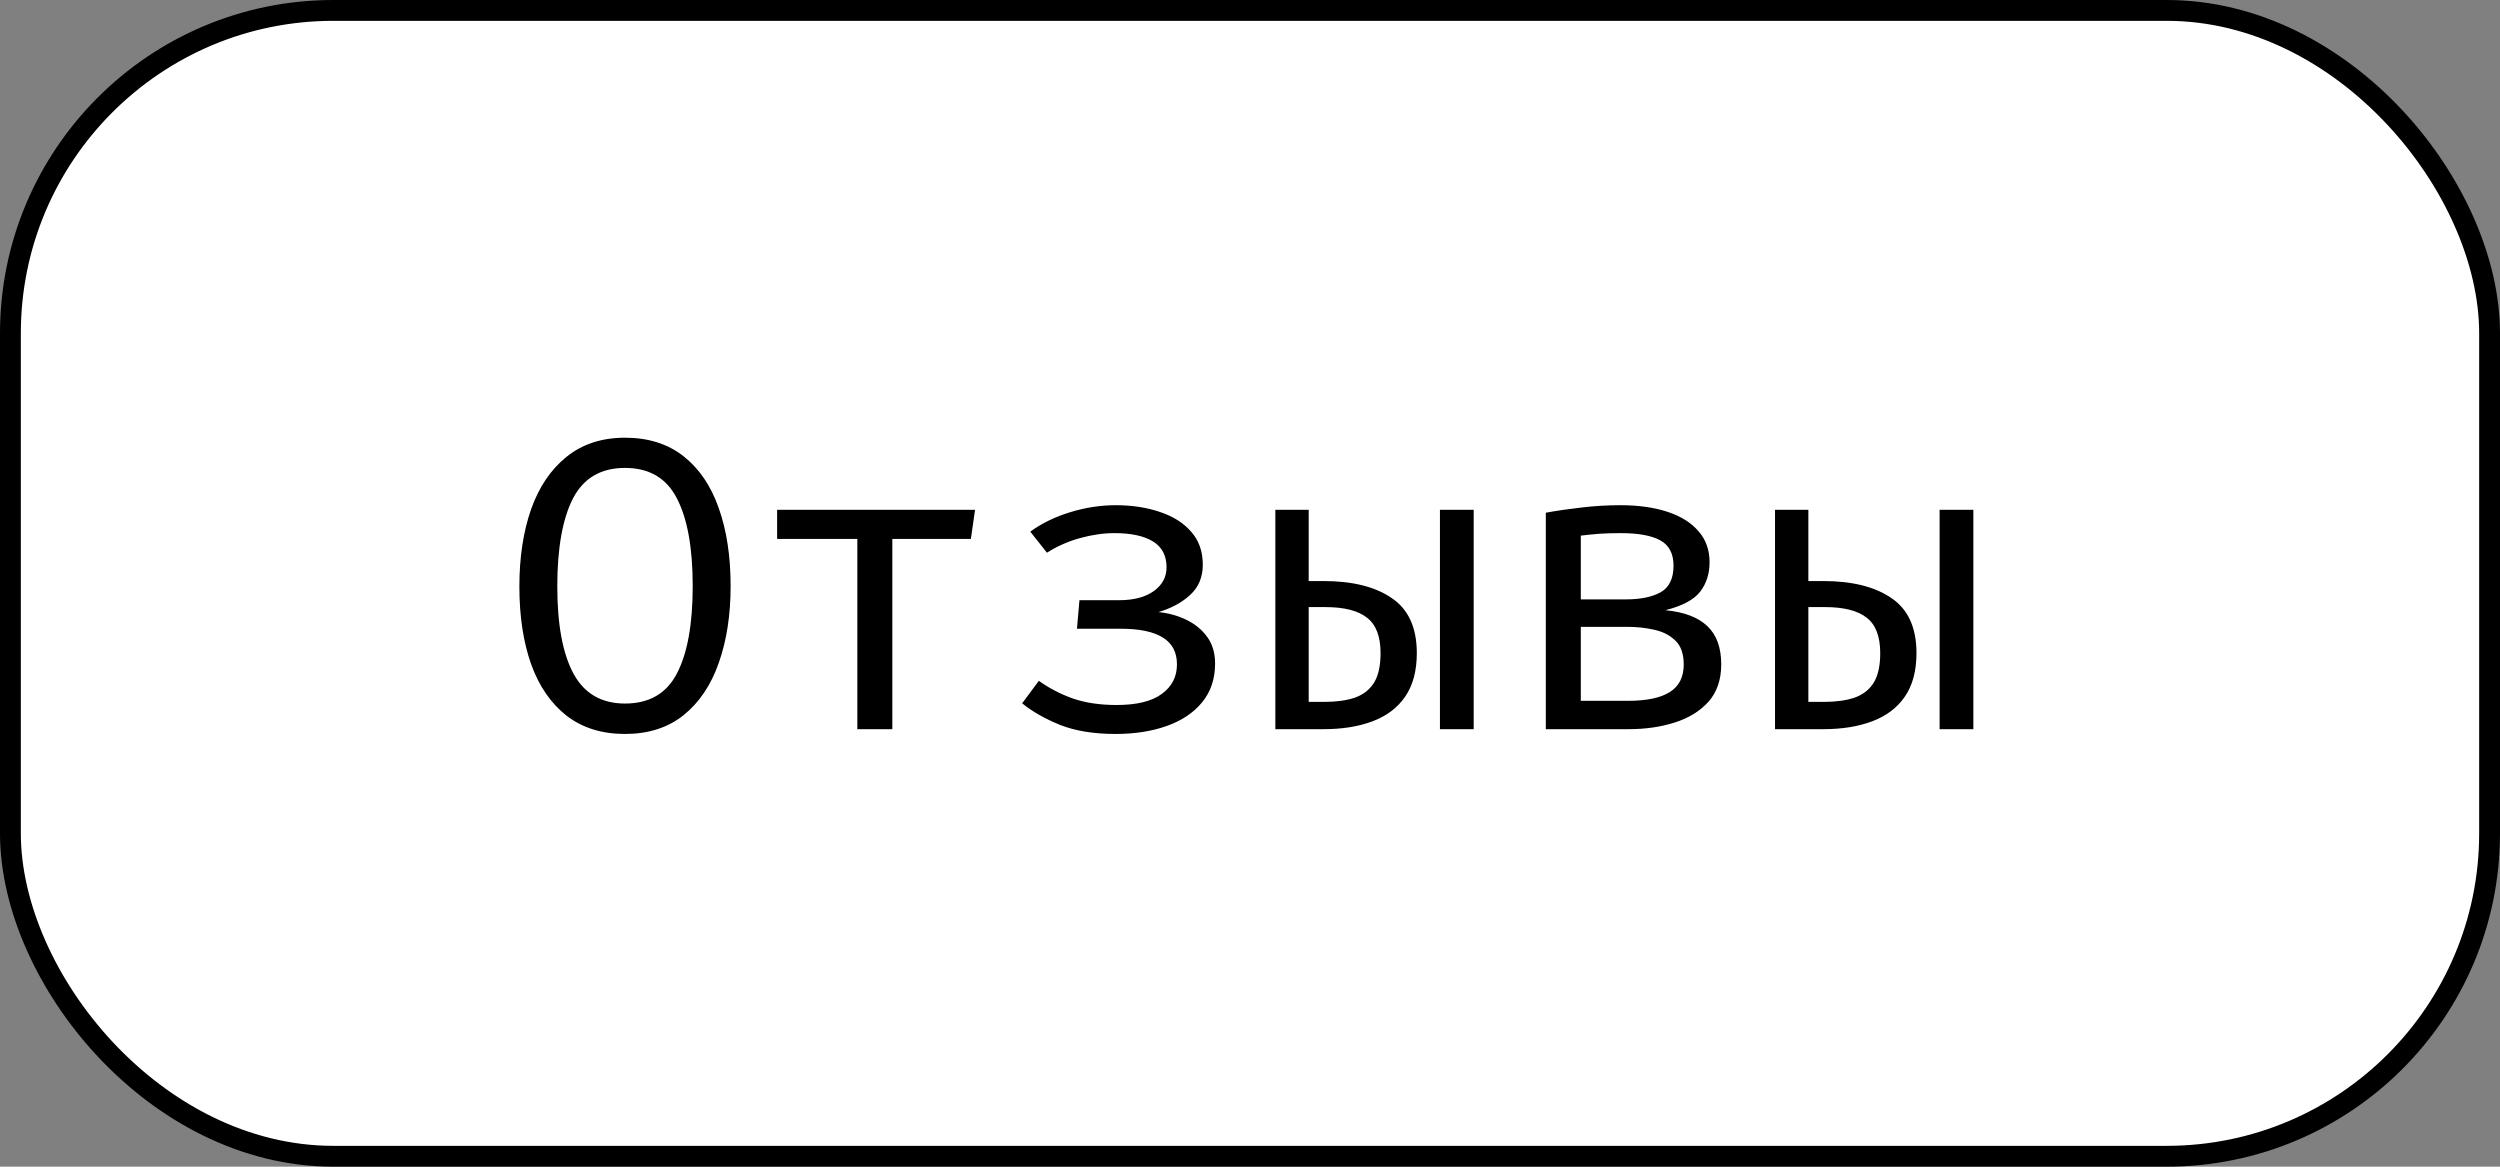
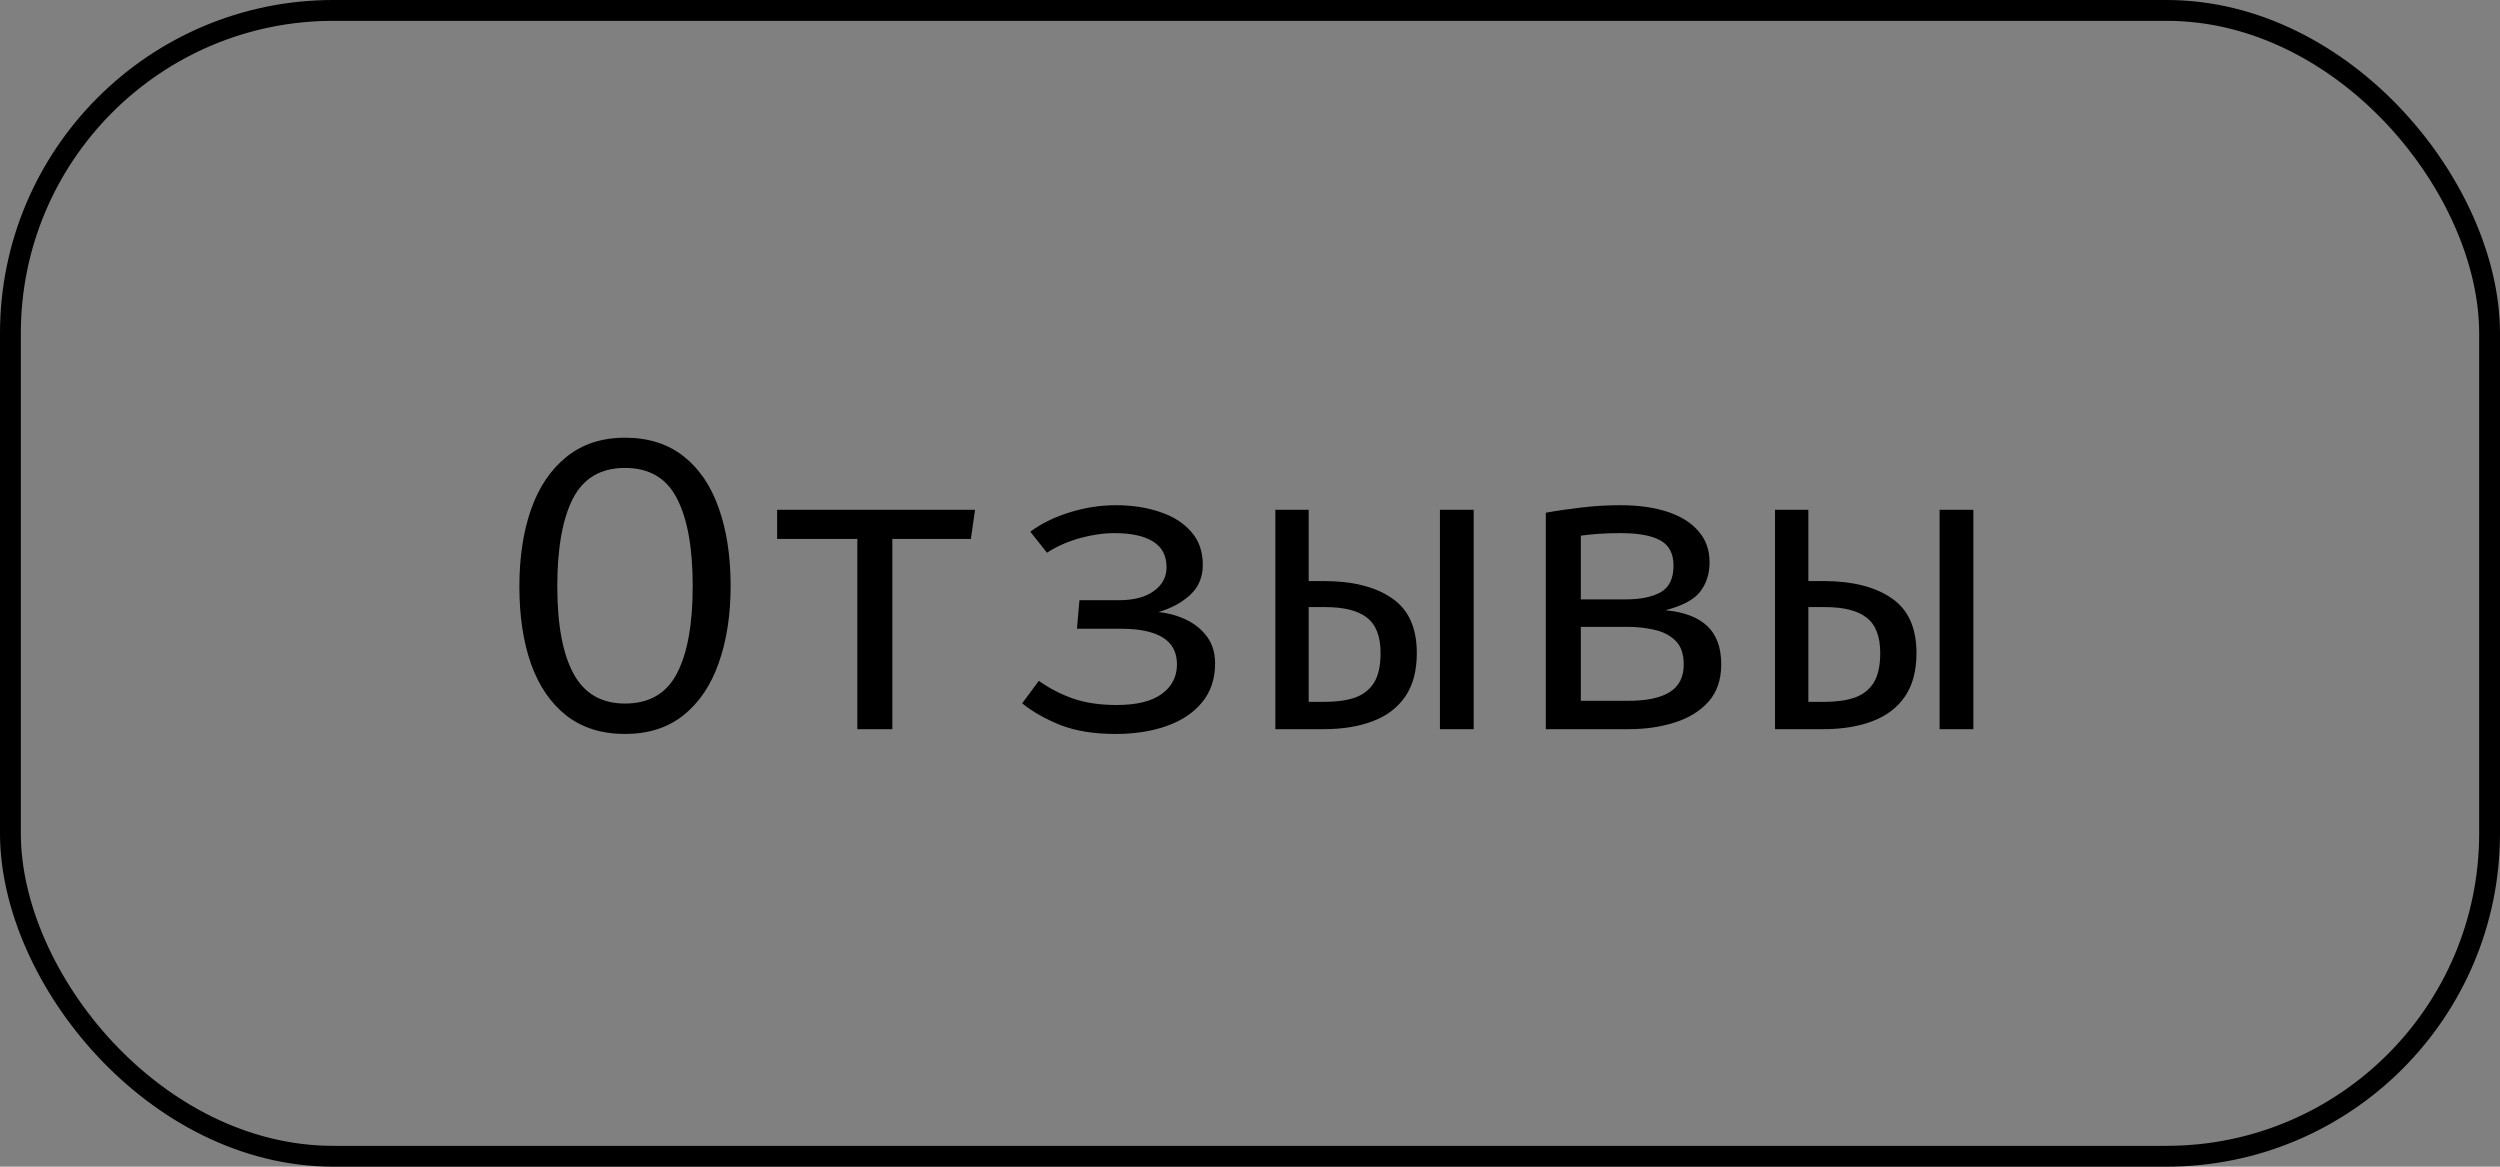
<svg xmlns="http://www.w3.org/2000/svg" width="120" height="56" viewBox="0 0 120 56" fill="none">
  <rect x="0" y="0" width="120" height="56" fill="#808080" stroke="none" />
-   <rect x="0.5" y="0.5" width="119" height="55" rx="15.5" fill="white" />
  <rect x="0.5" y="0.5" width="119" height="55" rx="15.5" stroke="black" />
-   <path d="M35.07 28.13C35.07 29.517 34.88 30.747 34.5 31.82C34.127 32.887 33.563 33.723 32.81 34.33C32.057 34.93 31.12 35.23 30 35.23C28.887 35.23 27.95 34.937 27.19 34.35C26.437 33.757 25.87 32.93 25.49 31.87C25.117 30.81 24.93 29.57 24.93 28.15C24.93 26.757 25.117 25.523 25.49 24.45C25.87 23.377 26.437 22.537 27.19 21.93C27.95 21.317 28.887 21.01 30 21.01C31.12 21.01 32.057 21.307 32.81 21.9C33.563 22.493 34.127 23.323 34.5 24.39C34.88 25.457 35.07 26.703 35.07 28.13ZM33.25 28.13C33.25 26.297 32.997 24.893 32.49 23.92C31.99 22.947 31.16 22.46 30 22.46C28.84 22.46 28.007 22.95 27.5 23.93C27 24.91 26.75 26.317 26.75 28.15C26.75 29.983 27.01 31.38 27.53 32.34C28.05 33.293 28.873 33.77 30 33.77C31.16 33.77 31.99 33.29 32.49 32.33C32.997 31.363 33.25 29.963 33.25 28.13ZM46.802 24.47L46.602 25.87H42.832V35H41.152V25.87H37.302V24.47H46.802ZM51.814 28.81H53.714C54.421 28.81 54.978 28.663 55.384 28.37C55.791 28.077 55.994 27.697 55.994 27.23C55.994 26.67 55.778 26.257 55.344 25.99C54.911 25.723 54.294 25.59 53.494 25.59C52.968 25.59 52.414 25.67 51.834 25.83C51.261 25.99 50.734 26.223 50.254 26.53L49.454 25.52C49.988 25.127 50.621 24.817 51.354 24.59C52.088 24.363 52.821 24.25 53.554 24.25C54.334 24.25 55.038 24.357 55.664 24.57C56.298 24.777 56.801 25.093 57.174 25.52C57.548 25.94 57.734 26.47 57.734 27.11C57.734 27.703 57.531 28.187 57.124 28.56C56.724 28.927 56.218 29.2 55.604 29.38C56.084 29.427 56.531 29.55 56.944 29.75C57.358 29.95 57.691 30.223 57.944 30.57C58.198 30.917 58.324 31.343 58.324 31.85C58.324 32.59 58.114 33.213 57.694 33.72C57.281 34.22 56.714 34.597 55.994 34.85C55.281 35.103 54.464 35.23 53.544 35.23C52.511 35.23 51.628 35.087 50.894 34.8C50.168 34.507 49.558 34.16 49.064 33.76L49.864 32.68C50.358 33.033 50.904 33.317 51.504 33.53C52.104 33.737 52.801 33.84 53.594 33.84C54.561 33.84 55.284 33.663 55.764 33.31C56.251 32.957 56.494 32.483 56.494 31.89C56.494 31.31 56.268 30.88 55.814 30.6C55.361 30.32 54.694 30.18 53.814 30.18H51.694L51.814 28.81ZM62.817 24.47V27.89H63.527C64.92 27.89 66.013 28.163 66.807 28.71C67.607 29.25 68.007 30.13 68.007 31.35C68.007 32.203 67.82 32.9 67.447 33.44C67.08 33.973 66.56 34.367 65.887 34.62C65.22 34.873 64.437 35 63.537 35H61.217V24.47H62.817ZM63.607 29.14H62.817V33.69H63.587C64.147 33.69 64.627 33.623 65.027 33.49C65.427 33.35 65.733 33.113 65.947 32.78C66.16 32.44 66.267 31.963 66.267 31.35C66.267 30.55 66.05 29.983 65.617 29.65C65.19 29.31 64.52 29.14 63.607 29.14ZM70.737 24.47V35H69.117V24.47H70.737ZM77.779 24.25C78.652 24.25 79.409 24.357 80.049 24.57C80.689 24.783 81.182 25.093 81.529 25.5C81.882 25.9 82.059 26.397 82.059 26.99C82.059 27.537 81.909 28.007 81.609 28.4C81.309 28.787 80.752 29.083 79.939 29.29C80.845 29.377 81.519 29.633 81.959 30.06C82.399 30.48 82.619 31.09 82.619 31.89C82.619 32.623 82.415 33.22 82.009 33.68C81.602 34.133 81.062 34.467 80.389 34.68C79.722 34.893 78.985 35 78.179 35H74.199V24.61C74.752 24.51 75.325 24.427 75.919 24.36C76.519 24.287 77.139 24.25 77.779 24.25ZM77.799 25.59C77.399 25.59 77.059 25.6 76.779 25.62C76.499 25.64 76.199 25.67 75.879 25.71V33.64H78.139C79.032 33.64 79.702 33.5 80.149 33.22C80.595 32.94 80.819 32.5 80.819 31.9C80.819 31.387 80.685 31.003 80.419 30.75C80.152 30.49 79.815 30.317 79.409 30.23C79.002 30.137 78.585 30.09 78.159 30.09H75.559V28.77H78.049C78.742 28.77 79.295 28.657 79.709 28.43C80.122 28.197 80.329 27.77 80.329 27.15C80.329 26.577 80.119 26.173 79.699 25.94C79.279 25.707 78.645 25.59 77.799 25.59ZM86.801 24.47V27.89H87.511C88.904 27.89 89.998 28.163 90.791 28.71C91.591 29.25 91.991 30.13 91.991 31.35C91.991 32.203 91.804 32.9 91.431 33.44C91.064 33.973 90.544 34.367 89.871 34.62C89.204 34.873 88.421 35 87.521 35H85.201V24.47H86.801ZM87.591 29.14H86.801V33.69H87.571C88.131 33.69 88.611 33.623 89.011 33.49C89.411 33.35 89.718 33.113 89.931 32.78C90.144 32.44 90.251 31.963 90.251 31.35C90.251 30.55 90.034 29.983 89.601 29.65C89.174 29.31 88.504 29.14 87.591 29.14ZM94.721 24.47V35H93.101V24.47H94.721Z" fill="black" />
+   <path d="M35.07 28.13C35.07 29.517 34.88 30.747 34.5 31.82C34.127 32.887 33.563 33.723 32.81 34.33C32.057 34.93 31.12 35.23 30 35.23C28.887 35.23 27.95 34.937 27.19 34.35C26.437 33.757 25.87 32.93 25.49 31.87C25.117 30.81 24.93 29.57 24.93 28.15C24.93 26.757 25.117 25.523 25.49 24.45C25.87 23.377 26.437 22.537 27.19 21.93C27.95 21.317 28.887 21.01 30 21.01C31.12 21.01 32.057 21.307 32.81 21.9C33.563 22.493 34.127 23.323 34.5 24.39C34.88 25.457 35.07 26.703 35.07 28.13ZM33.25 28.13C33.25 26.297 32.997 24.893 32.49 23.92C31.99 22.947 31.16 22.46 30 22.46C28.84 22.46 28.007 22.95 27.5 23.93C27 24.91 26.75 26.317 26.75 28.15C26.75 29.983 27.01 31.38 27.53 32.34C28.05 33.293 28.873 33.77 30 33.77C31.16 33.77 31.99 33.29 32.49 32.33C32.997 31.363 33.25 29.963 33.25 28.13ZM46.802 24.47L46.602 25.87H42.832V35H41.152V25.87H37.302V24.47H46.802ZM51.814 28.81H53.714C54.421 28.81 54.978 28.663 55.384 28.37C55.791 28.077 55.994 27.697 55.994 27.23C55.994 26.67 55.778 26.257 55.344 25.99C54.911 25.723 54.294 25.59 53.494 25.59C52.968 25.59 52.414 25.67 51.834 25.83C51.261 25.99 50.734 26.223 50.254 26.53L49.454 25.52C49.988 25.127 50.621 24.817 51.354 24.59C52.088 24.363 52.821 24.25 53.554 24.25C54.334 24.25 55.038 24.357 55.664 24.57C56.298 24.777 56.801 25.093 57.174 25.52C57.548 25.94 57.734 26.47 57.734 27.11C57.734 27.703 57.531 28.187 57.124 28.56C56.724 28.927 56.218 29.2 55.604 29.38C56.084 29.427 56.531 29.55 56.944 29.75C57.358 29.95 57.691 30.223 57.944 30.57C58.198 30.917 58.324 31.343 58.324 31.85C58.324 32.59 58.114 33.213 57.694 33.72C57.281 34.22 56.714 34.597 55.994 34.85C55.281 35.103 54.464 35.23 53.544 35.23C52.511 35.23 51.628 35.087 50.894 34.8C50.168 34.507 49.558 34.16 49.064 33.76L49.864 32.68C50.358 33.033 50.904 33.317 51.504 33.53C52.104 33.737 52.801 33.84 53.594 33.84C54.561 33.84 55.284 33.663 55.764 33.31C56.251 32.957 56.494 32.483 56.494 31.89C56.494 31.31 56.268 30.88 55.814 30.6C55.361 30.32 54.694 30.18 53.814 30.18H51.694L51.814 28.81ZM62.817 24.47V27.89H63.527C64.92 27.89 66.013 28.163 66.807 28.71C67.607 29.25 68.007 30.13 68.007 31.35C68.007 32.203 67.82 32.9 67.447 33.44C67.08 33.973 66.56 34.367 65.887 34.62C65.22 34.873 64.437 35 63.537 35H61.217V24.47ZM63.607 29.14H62.817V33.69H63.587C64.147 33.69 64.627 33.623 65.027 33.49C65.427 33.35 65.733 33.113 65.947 32.78C66.16 32.44 66.267 31.963 66.267 31.35C66.267 30.55 66.05 29.983 65.617 29.65C65.19 29.31 64.52 29.14 63.607 29.14ZM70.737 24.47V35H69.117V24.47H70.737ZM77.779 24.25C78.652 24.25 79.409 24.357 80.049 24.57C80.689 24.783 81.182 25.093 81.529 25.5C81.882 25.9 82.059 26.397 82.059 26.99C82.059 27.537 81.909 28.007 81.609 28.4C81.309 28.787 80.752 29.083 79.939 29.29C80.845 29.377 81.519 29.633 81.959 30.06C82.399 30.48 82.619 31.09 82.619 31.89C82.619 32.623 82.415 33.22 82.009 33.68C81.602 34.133 81.062 34.467 80.389 34.68C79.722 34.893 78.985 35 78.179 35H74.199V24.61C74.752 24.51 75.325 24.427 75.919 24.36C76.519 24.287 77.139 24.25 77.779 24.25ZM77.799 25.59C77.399 25.59 77.059 25.6 76.779 25.62C76.499 25.64 76.199 25.67 75.879 25.71V33.64H78.139C79.032 33.64 79.702 33.5 80.149 33.22C80.595 32.94 80.819 32.5 80.819 31.9C80.819 31.387 80.685 31.003 80.419 30.75C80.152 30.49 79.815 30.317 79.409 30.23C79.002 30.137 78.585 30.09 78.159 30.09H75.559V28.77H78.049C78.742 28.77 79.295 28.657 79.709 28.43C80.122 28.197 80.329 27.77 80.329 27.15C80.329 26.577 80.119 26.173 79.699 25.94C79.279 25.707 78.645 25.59 77.799 25.59ZM86.801 24.47V27.89H87.511C88.904 27.89 89.998 28.163 90.791 28.71C91.591 29.25 91.991 30.13 91.991 31.35C91.991 32.203 91.804 32.9 91.431 33.44C91.064 33.973 90.544 34.367 89.871 34.62C89.204 34.873 88.421 35 87.521 35H85.201V24.47H86.801ZM87.591 29.14H86.801V33.69H87.571C88.131 33.69 88.611 33.623 89.011 33.49C89.411 33.35 89.718 33.113 89.931 32.78C90.144 32.44 90.251 31.963 90.251 31.35C90.251 30.55 90.034 29.983 89.601 29.65C89.174 29.31 88.504 29.14 87.591 29.14ZM94.721 24.47V35H93.101V24.47H94.721Z" fill="black" />
</svg>